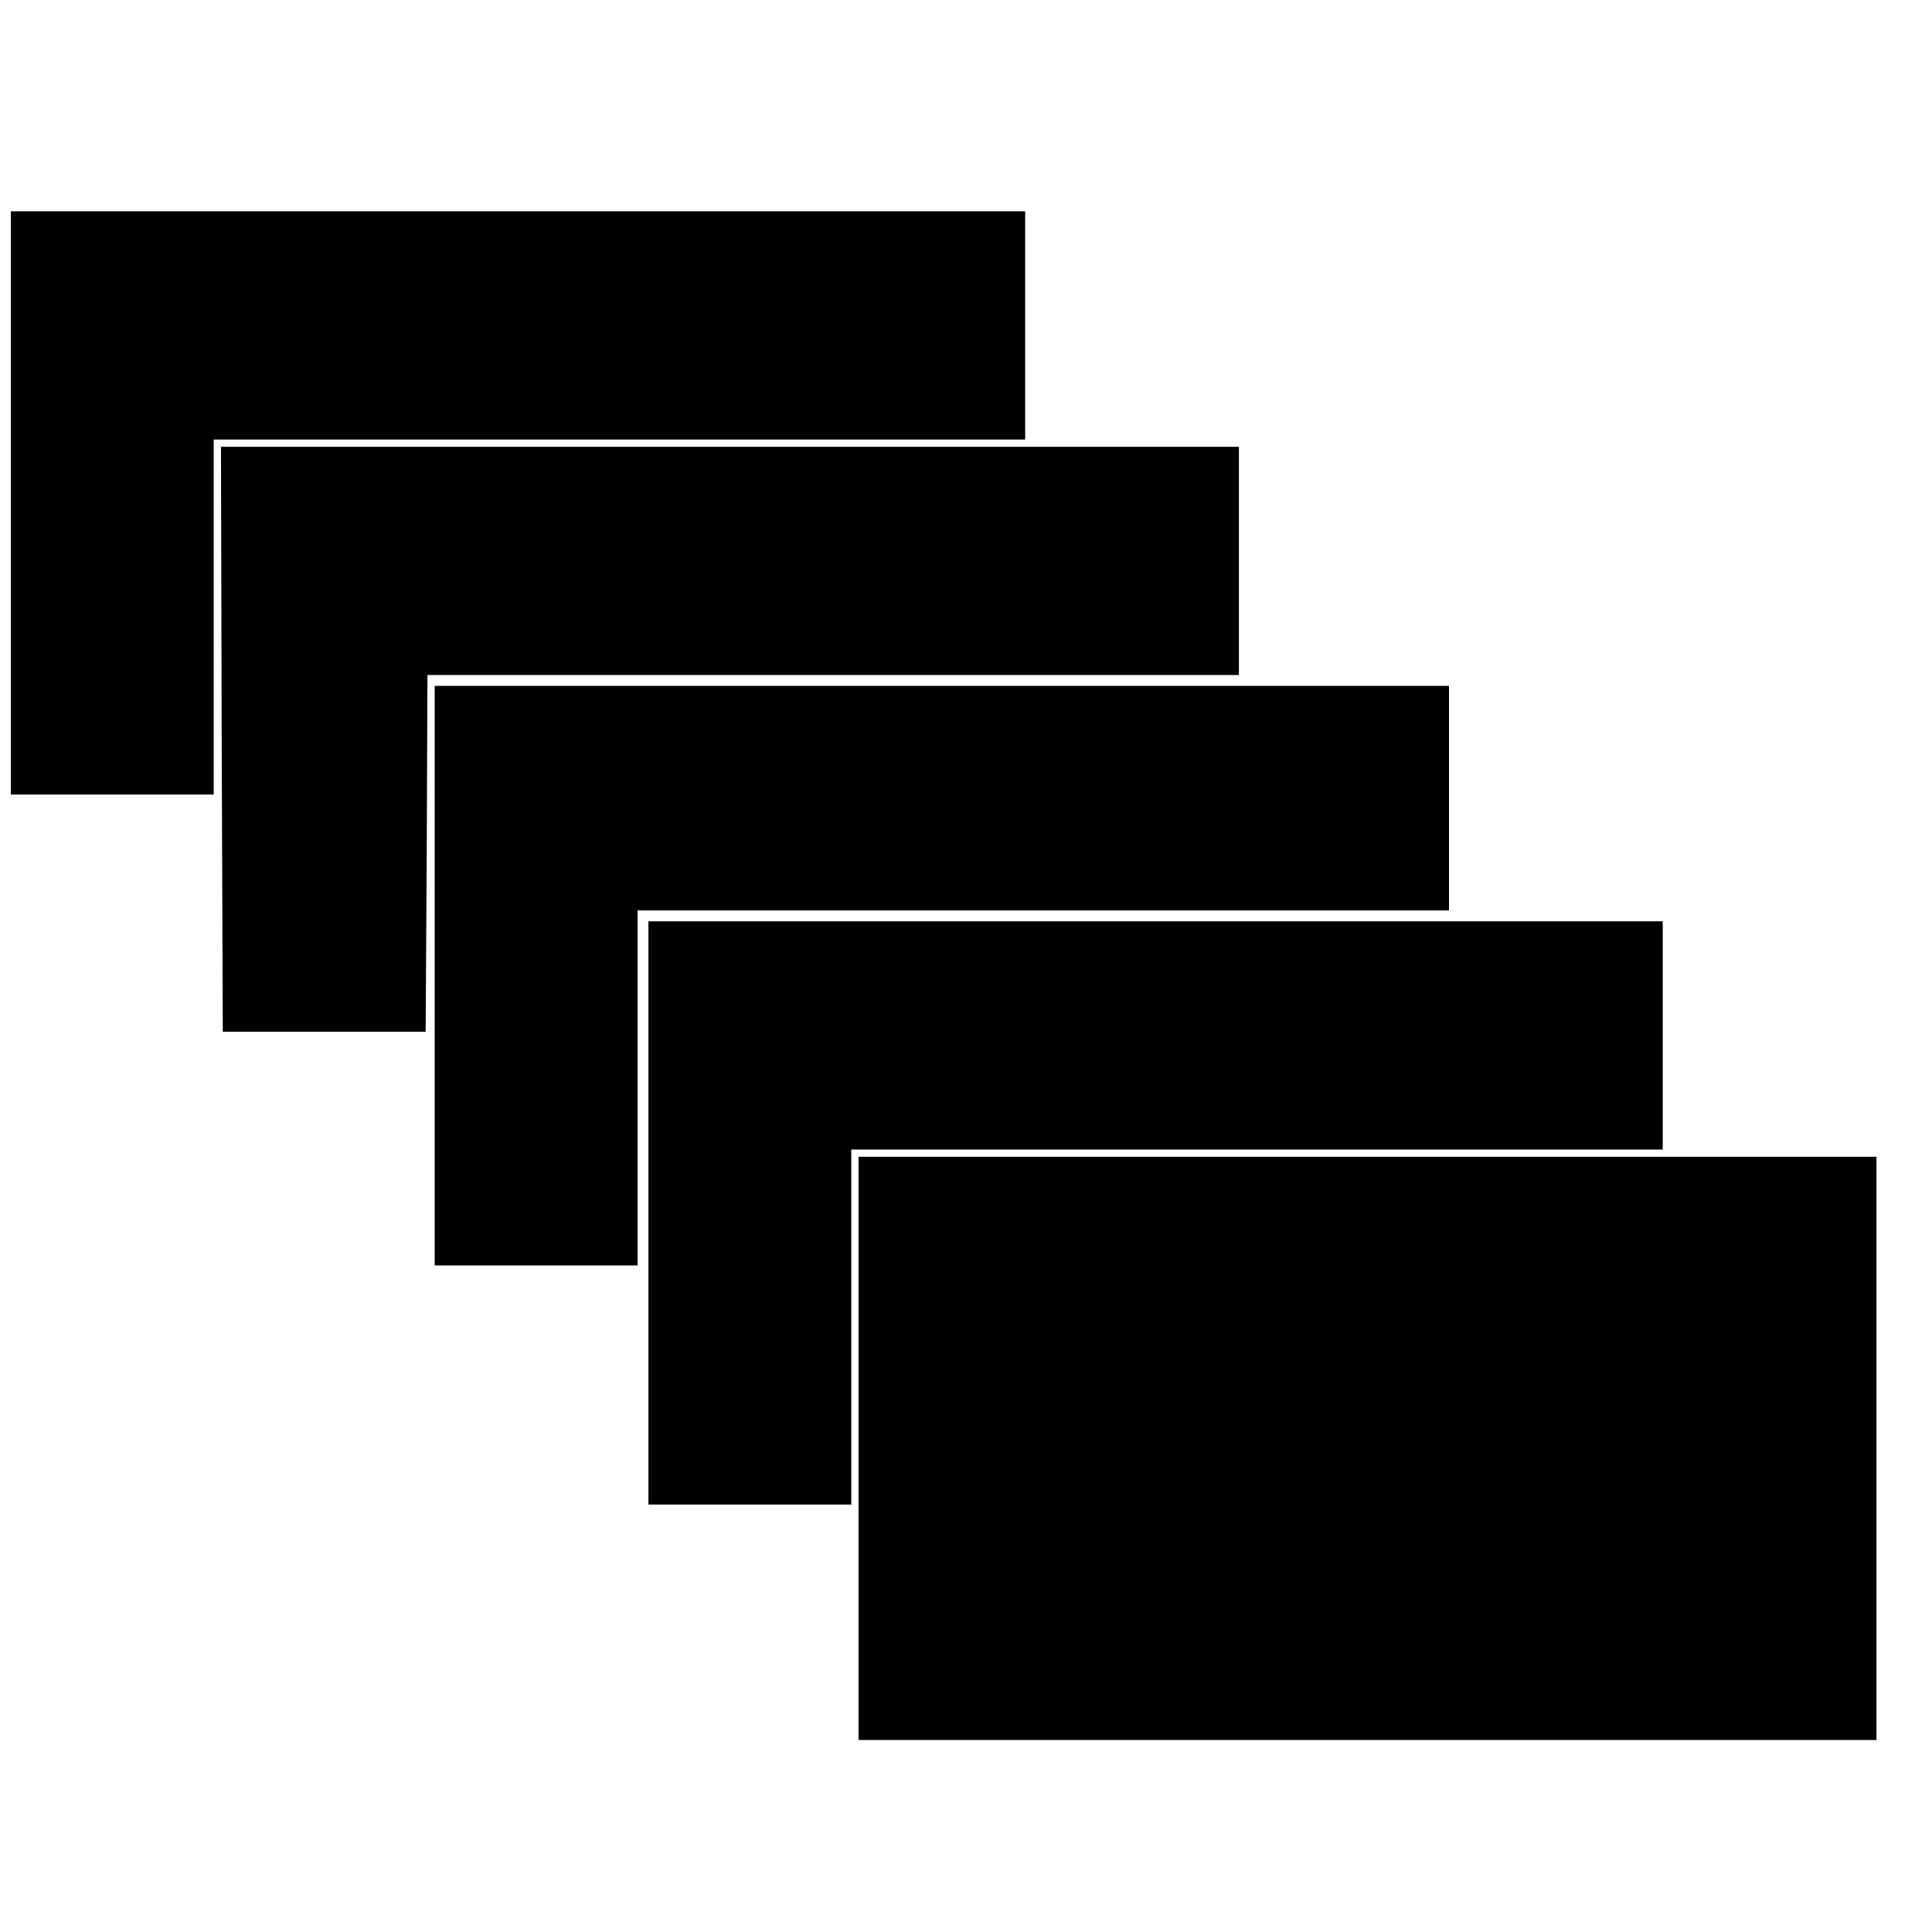
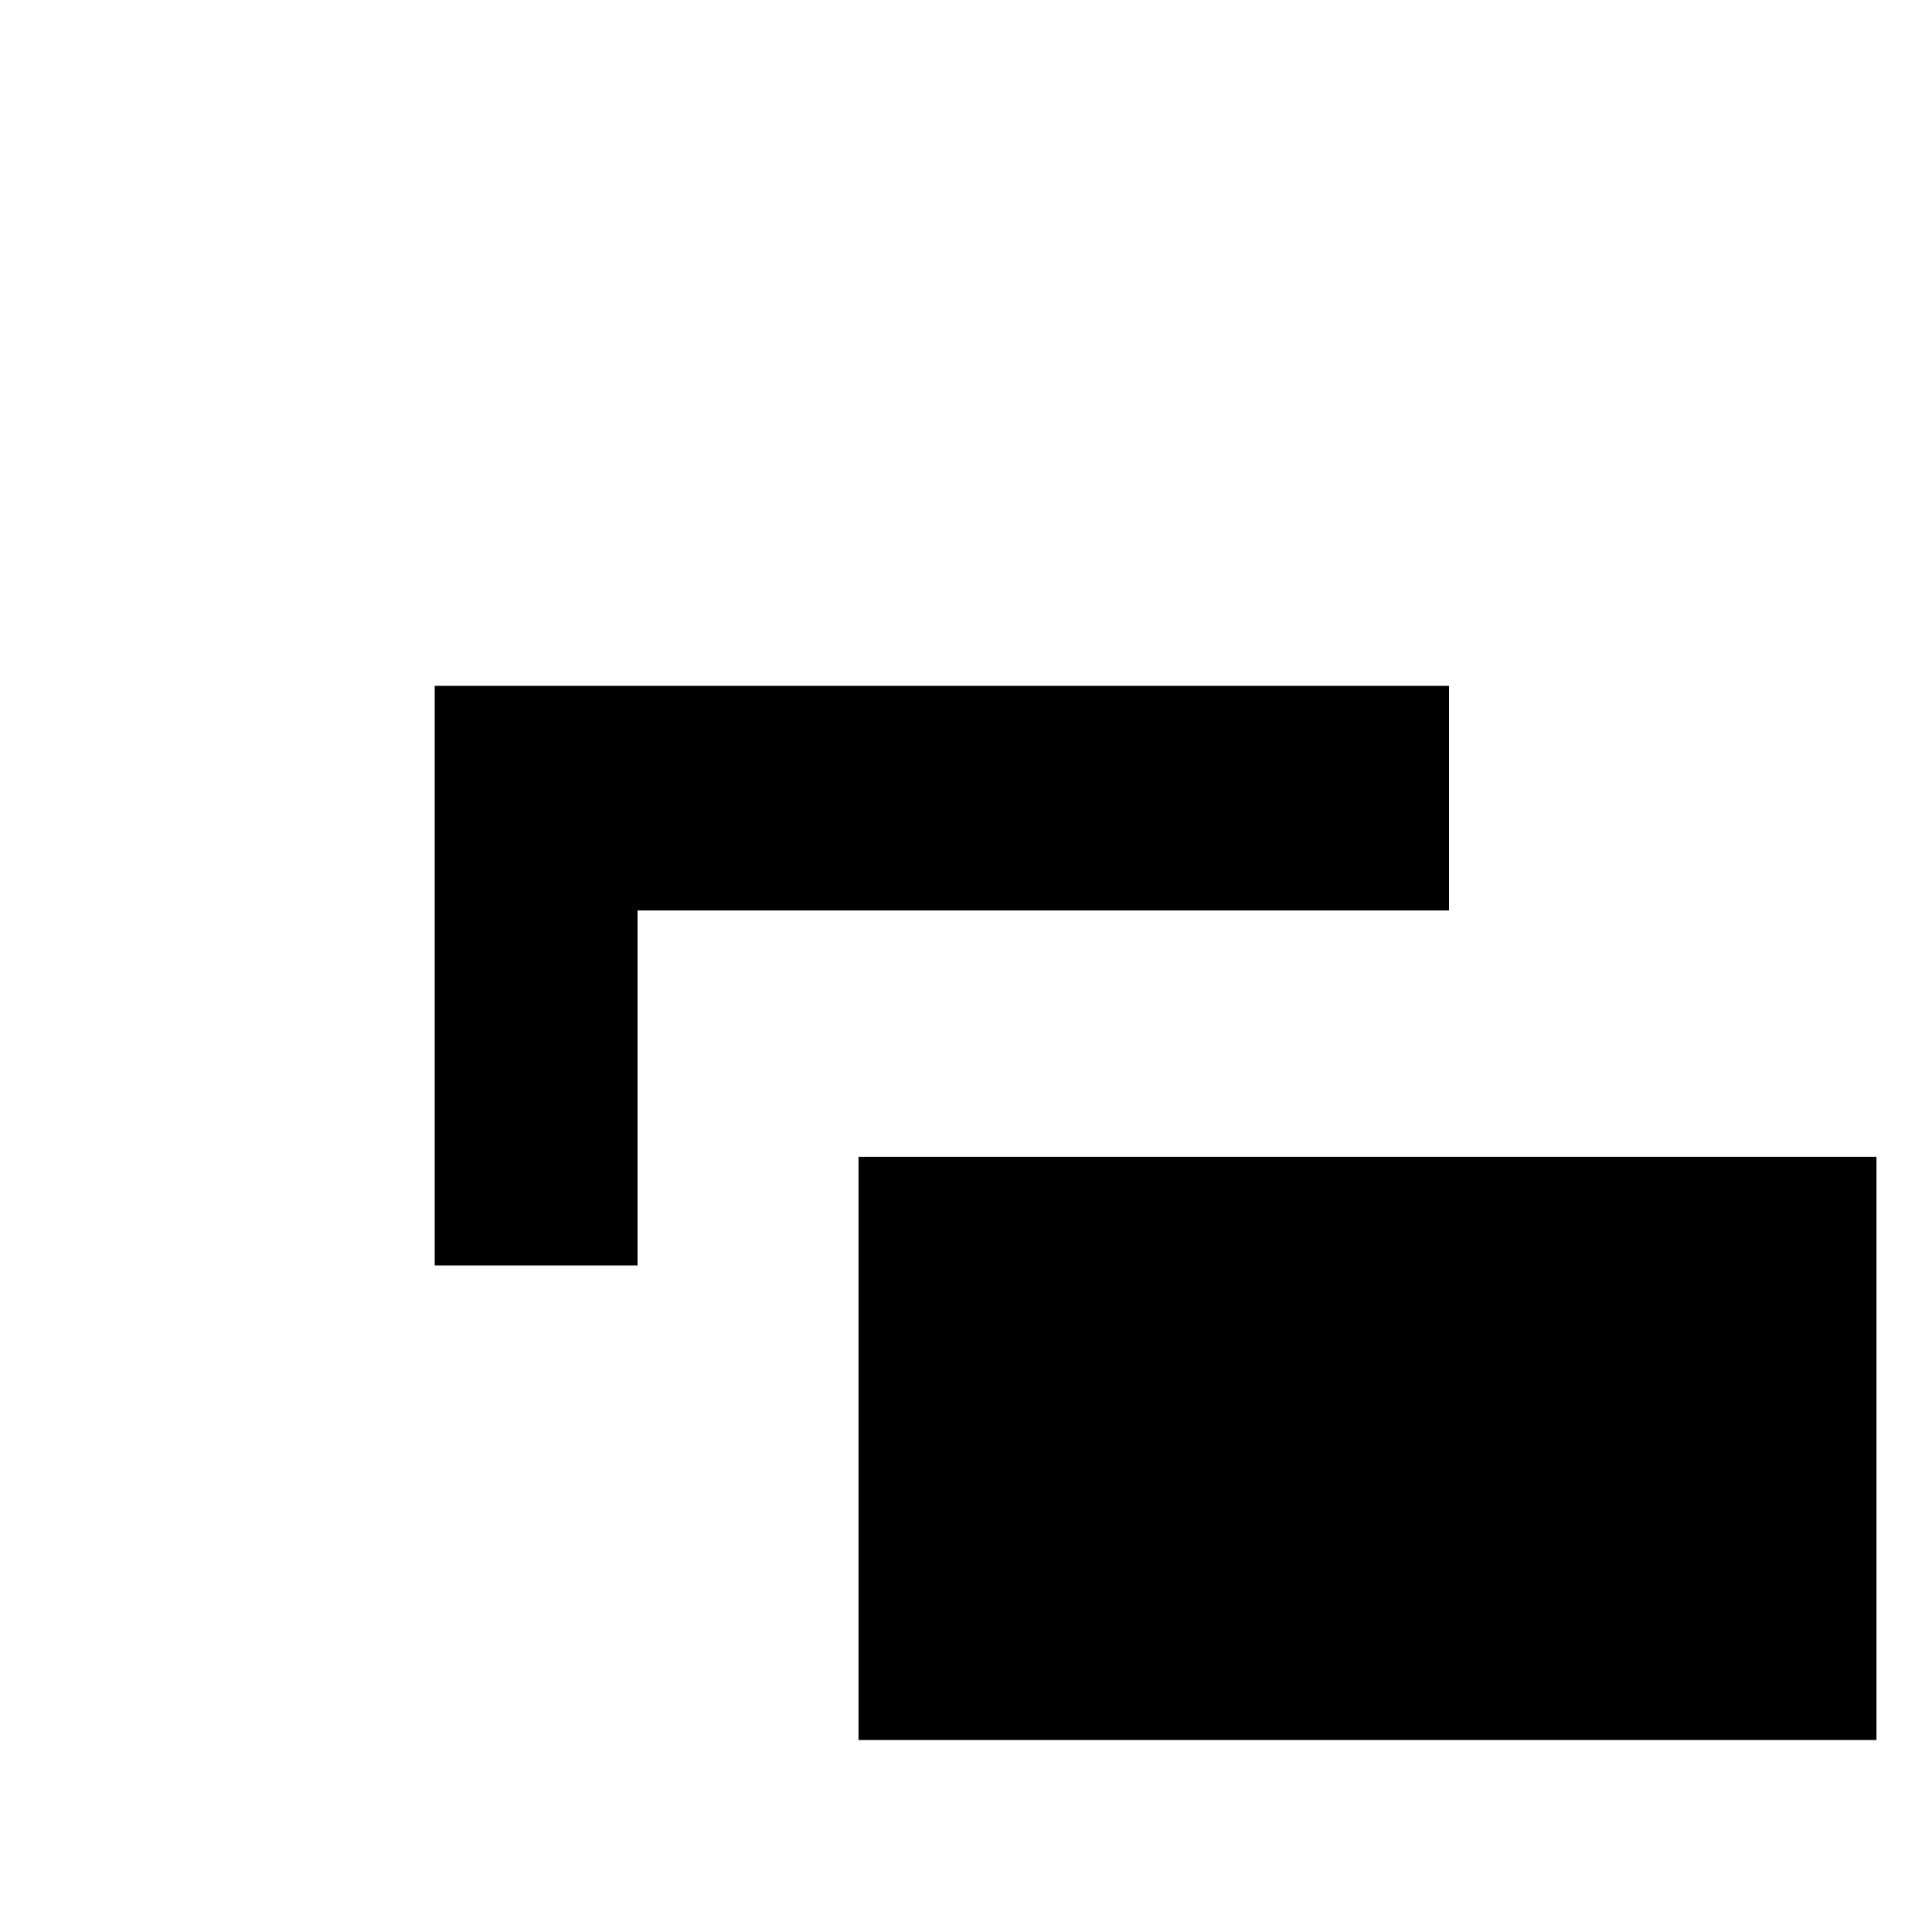
<svg xmlns="http://www.w3.org/2000/svg" version="1.0" width="16pt" height="16pt" viewBox="0 0 16 16" preserveAspectRatio="xMidYMid meet">
  <g transform="translate(0,16) scale(0.003,-0.003)" fill="#000000" stroke="none">
-     <path d="M30 3945 l0 -805 280 0 280 0 0 490 0 490 1120 0 1120 0 0 315 0 315 -1400 0 -1400 0 0 -805z" />
-     <path d="M612 3293 l3 -808 280 0 280 0 3 493 2 492 1120 0 1120 0 0 315 0 315 -1405 0 -1405 0 2 -807z" />
    <path d="M1200 2640 l0 -800 280 0 280 0 0 490 0 490 1120 0 1120 0 0 310 0 310 -1400 0 -1400 0 0 -800z" />
-     <path d="M1790 1985 l0 -805 280 0 280 0 0 490 0 490 1120 0 1120 0 0 315 0 315 -1400 0 -1400 0 0 -805z" />
+     <path d="M1790 1985 z" />
    <path d="M2370 1335 l0 -805 1405 0 1405 0 0 805 0 805 -1405 0 -1405 0 0 -805z" />
  </g>
</svg>